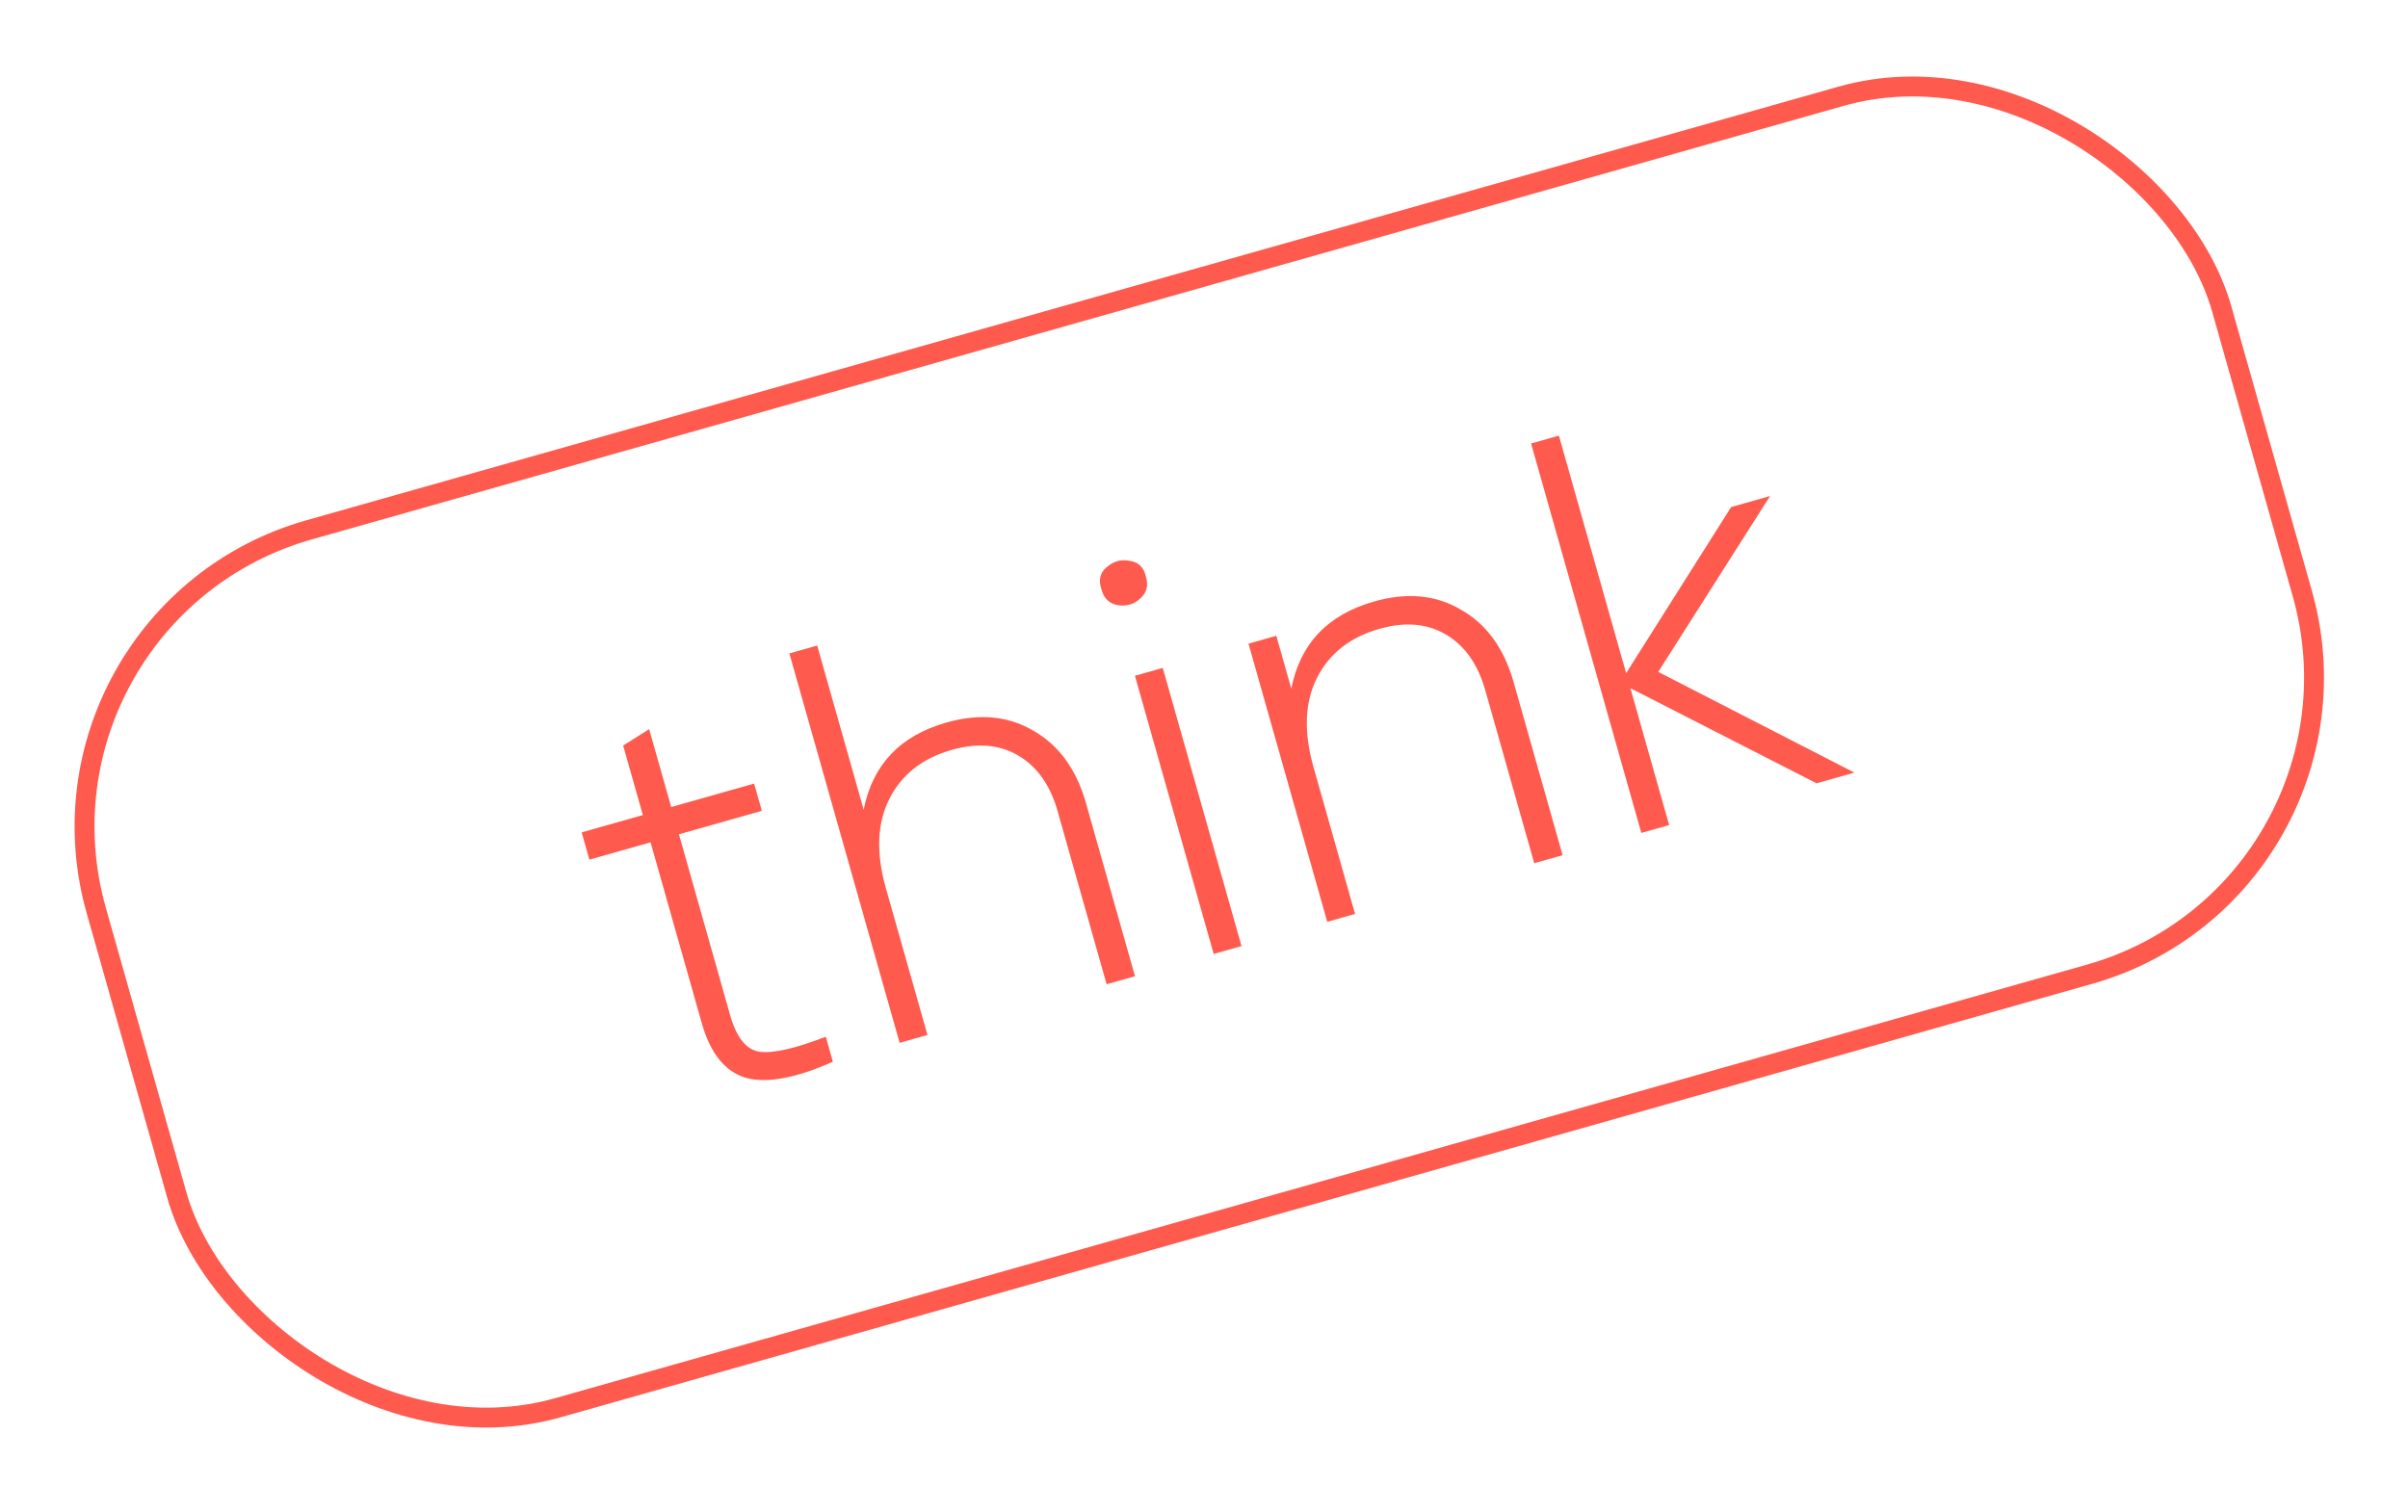
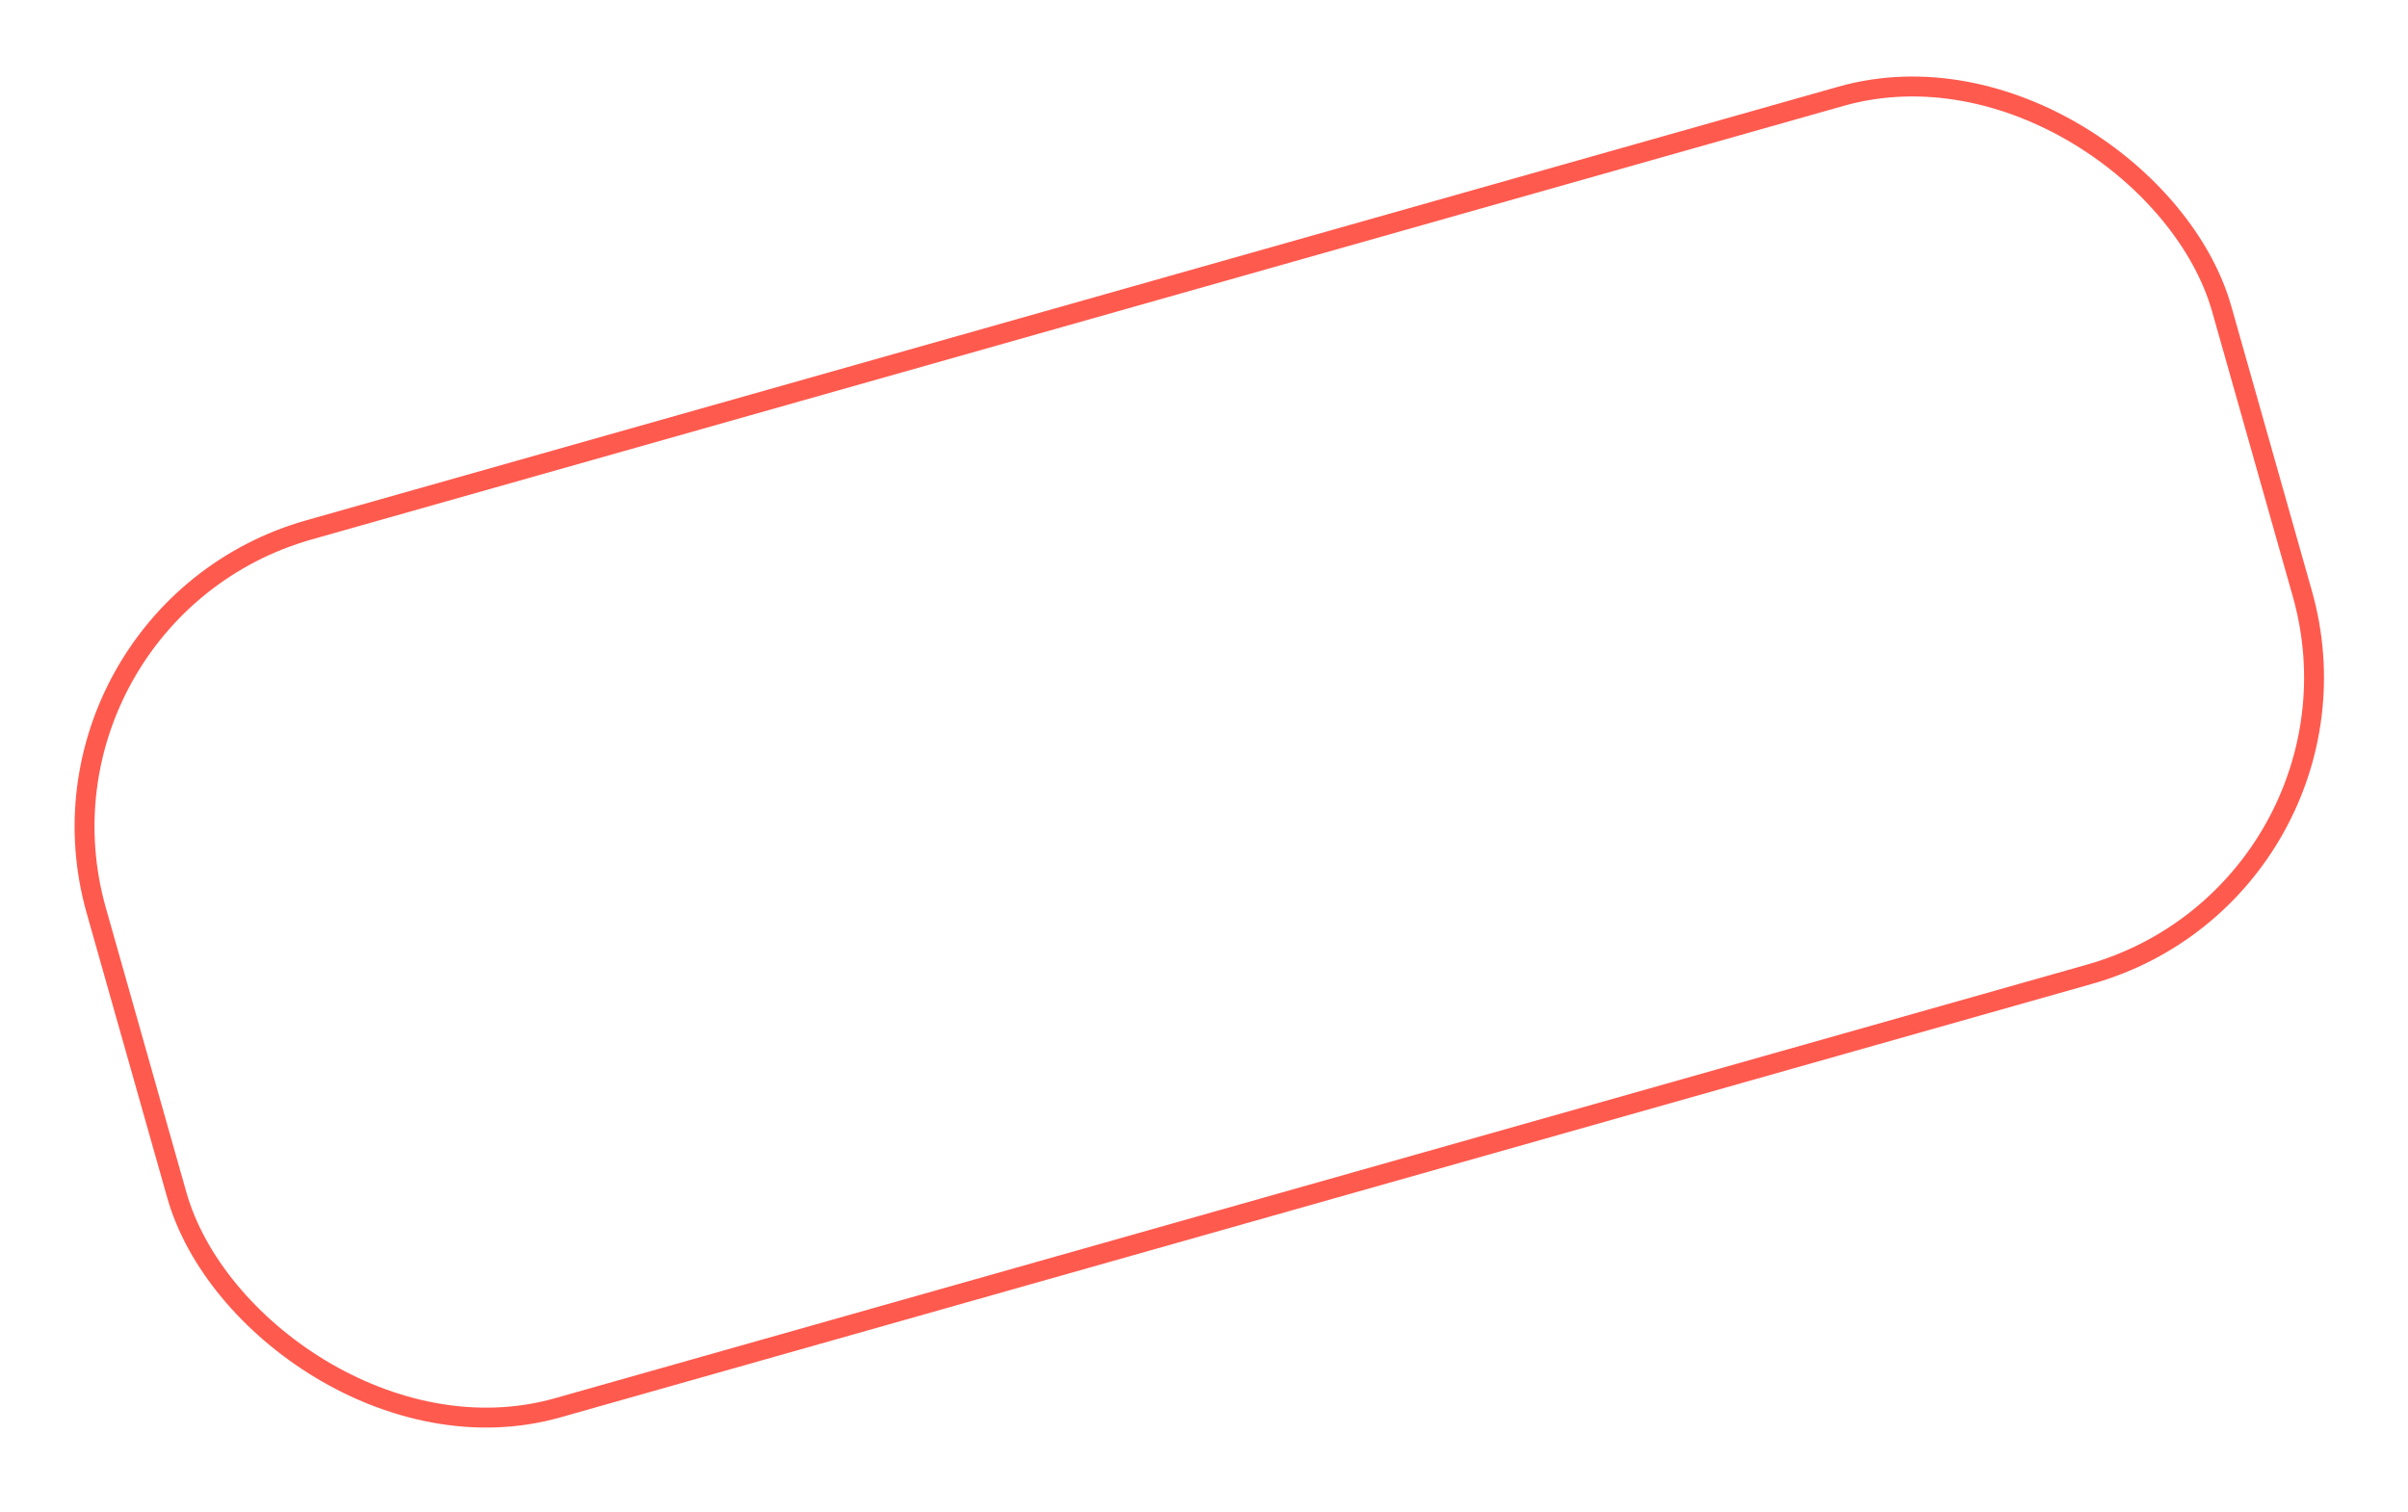
<svg xmlns="http://www.w3.org/2000/svg" width="121" height="76" viewBox="0 0 121 76" fill="none">
-   <path d="M37.894 39.38L38.282 40.75L34.116 41.929L36.688 51.016C37.01 52.153 37.506 52.767 38.177 52.859C38.865 52.946 39.972 52.693 41.495 52.101L41.851 53.359C40.011 54.182 38.557 54.453 37.491 54.171C36.438 53.865 35.695 52.947 35.263 51.419L32.69 42.333L29.615 43.203L29.227 41.833L32.303 40.963L31.313 37.468L32.62 36.645L33.728 40.559L37.894 39.38ZM47.564 36.31C49.223 35.841 50.682 35.981 51.941 36.732C53.214 37.459 54.091 38.67 54.571 40.367L57.032 49.062L55.606 49.465L53.145 40.77C52.776 39.466 52.119 38.534 51.176 37.976C50.233 37.417 49.118 37.32 47.832 37.684C46.36 38.101 45.313 38.92 44.693 40.143C44.073 41.365 44.013 42.862 44.514 44.633L46.604 52.014L45.206 52.41L39.666 32.839L41.064 32.443L43.398 40.691C43.846 38.43 45.234 36.97 47.564 36.31ZM55.336 29.58C55.191 29.138 55.281 28.781 55.606 28.507C55.945 28.21 56.327 28.102 56.753 28.183C57.192 28.24 57.465 28.495 57.573 28.947C57.724 29.408 57.63 29.787 57.291 30.084C56.971 30.376 56.589 30.484 56.145 30.409C55.719 30.328 55.45 30.052 55.336 29.58ZM62.385 47.547L60.987 47.942L57.03 33.963L58.428 33.567L62.385 47.547ZM69.052 30.228C70.711 29.758 72.17 29.899 73.429 30.65C74.702 31.377 75.579 32.588 76.059 34.284L78.52 42.979L77.094 43.383L74.633 34.688C74.263 33.383 73.607 32.452 72.664 31.893C71.721 31.335 70.606 31.237 69.32 31.602C67.847 32.018 66.801 32.838 66.181 34.06C65.56 35.283 65.501 36.779 66.002 38.55L68.091 45.931L66.693 46.327L62.736 32.348L64.134 31.952L64.886 34.608C65.333 32.347 66.722 30.887 69.052 30.228ZM83.325 33.767L93.183 38.829L91.282 39.367L81.926 34.586L83.873 41.464L82.475 41.86L76.935 22.289L78.333 21.893L81.712 33.831L86.989 25.483L88.946 24.928L83.325 33.767Z" fill="#FF5A4E" />
  <rect x="0.617" y="30.85" width="111" height="45.857" rx="15.5" transform="rotate(-15.805 0.617 30.85)" stroke="#FF5A4E" />
</svg>